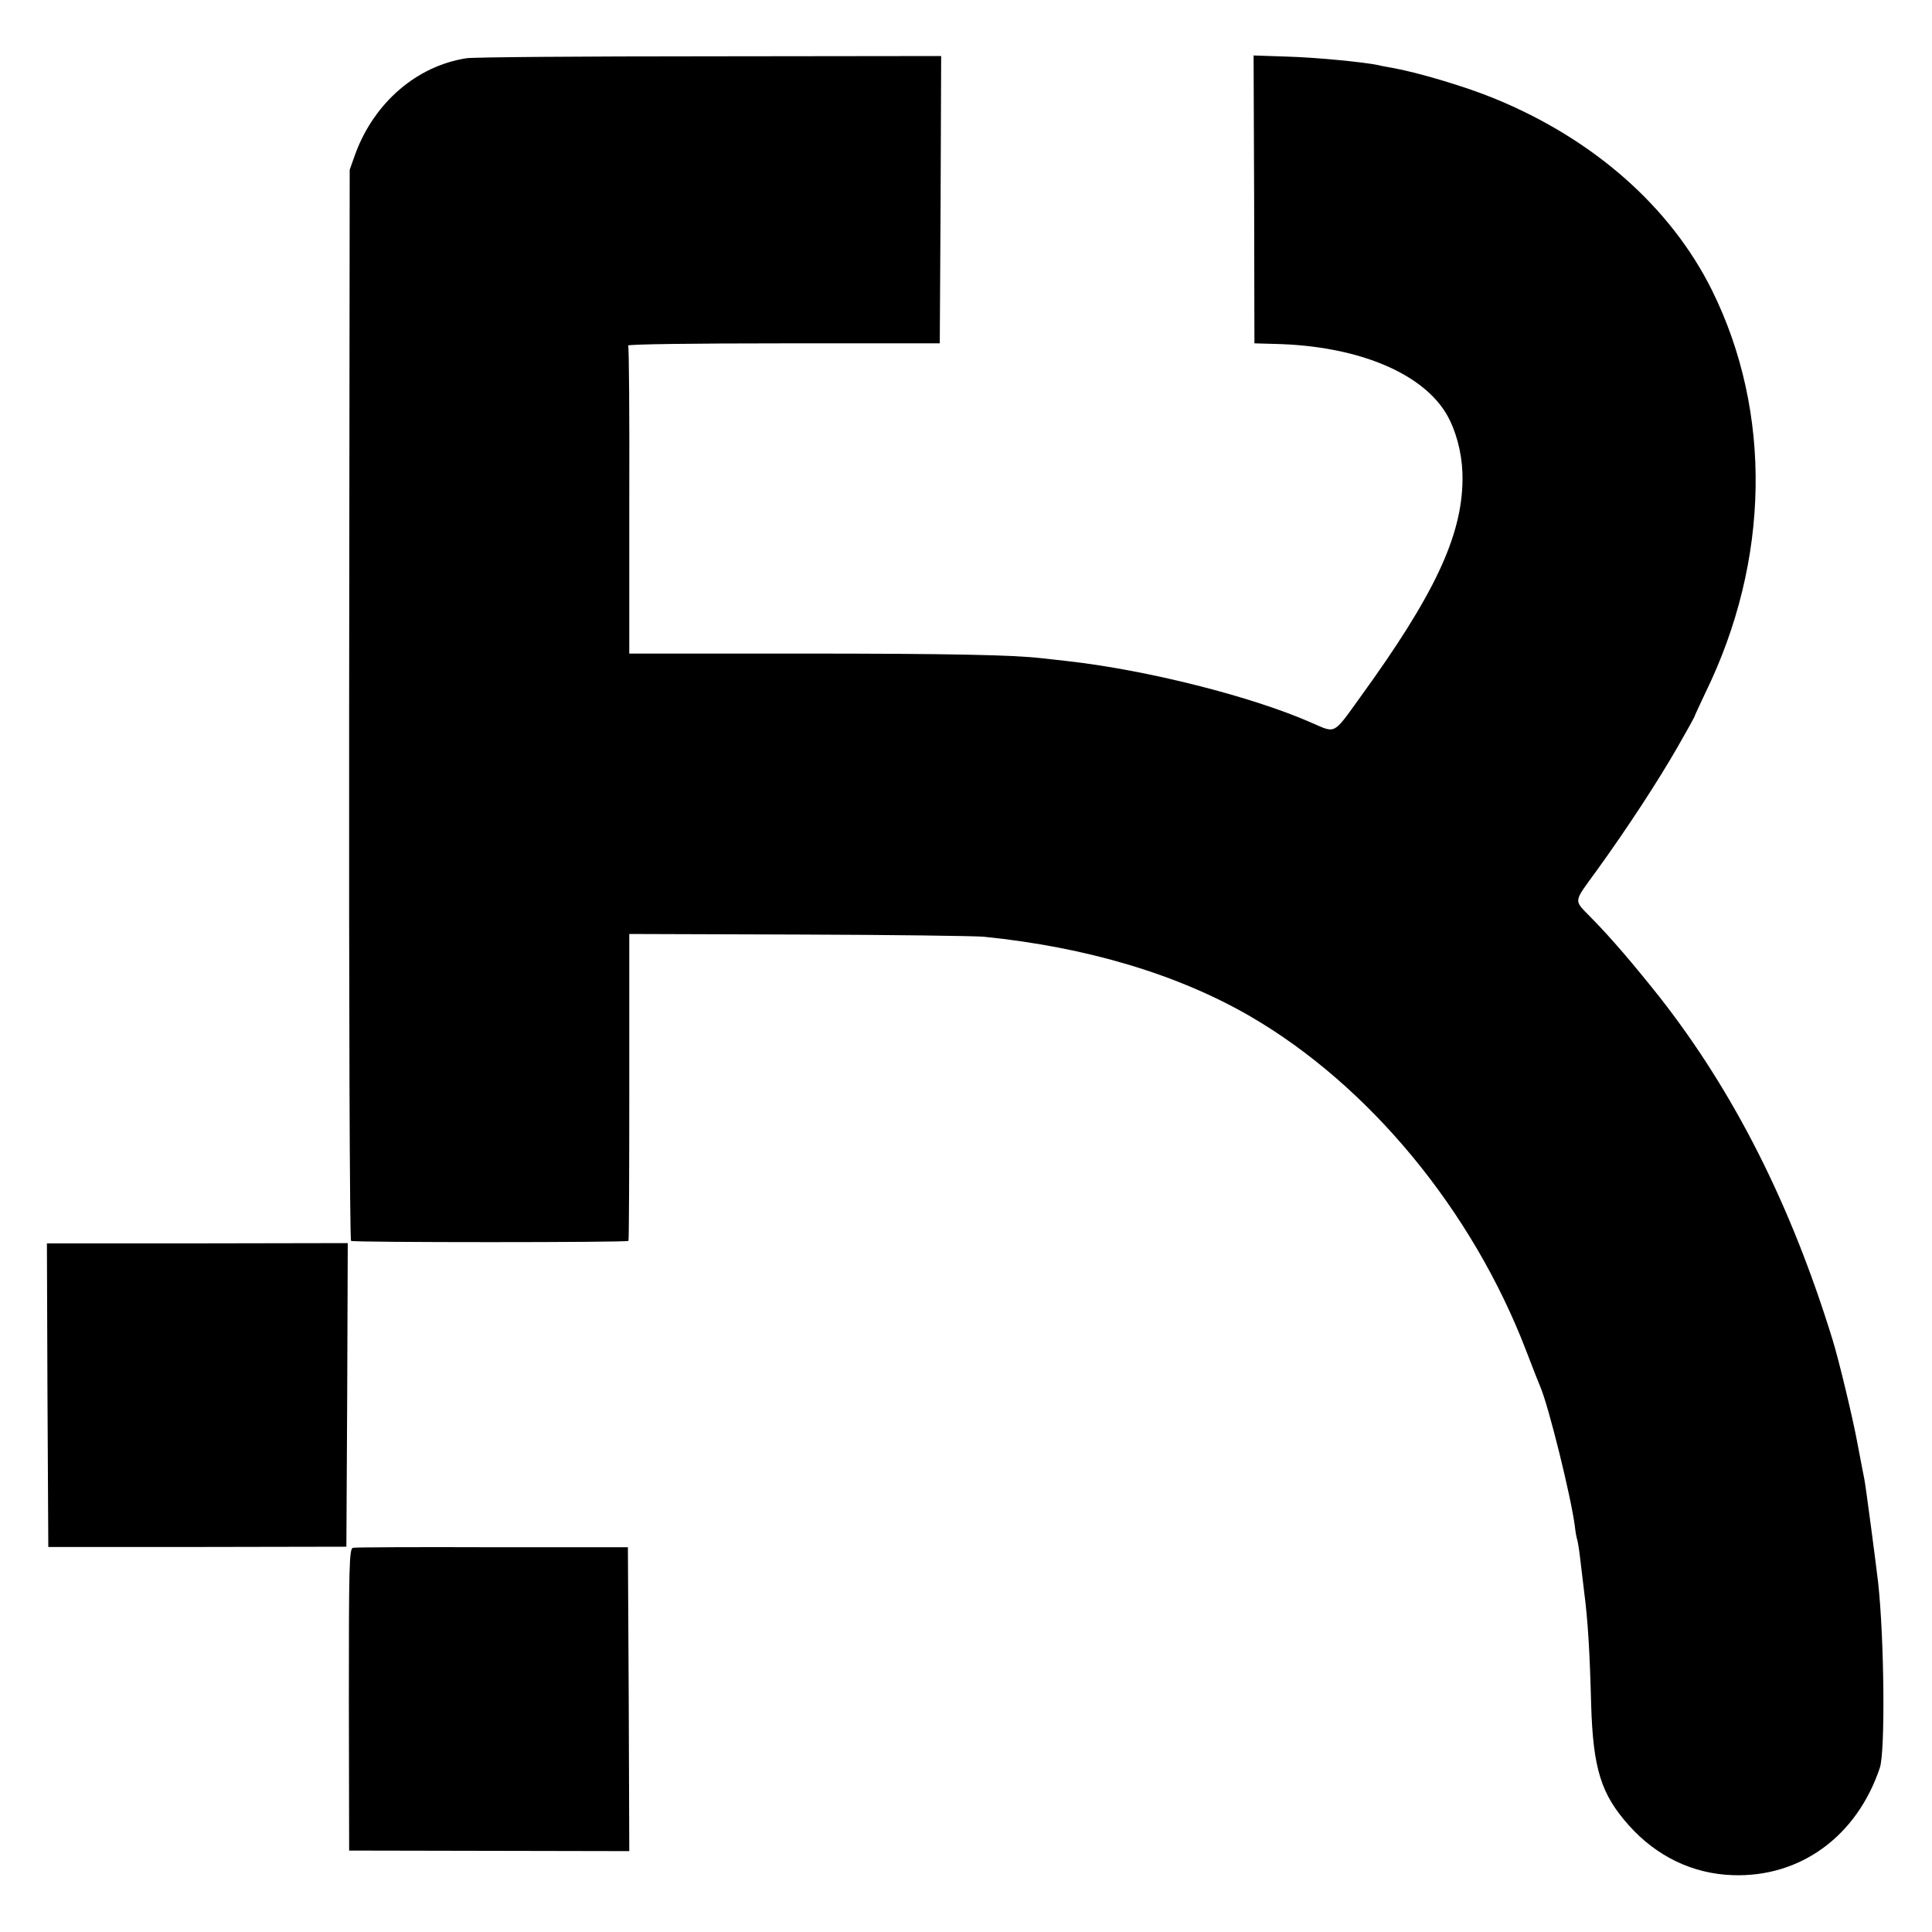
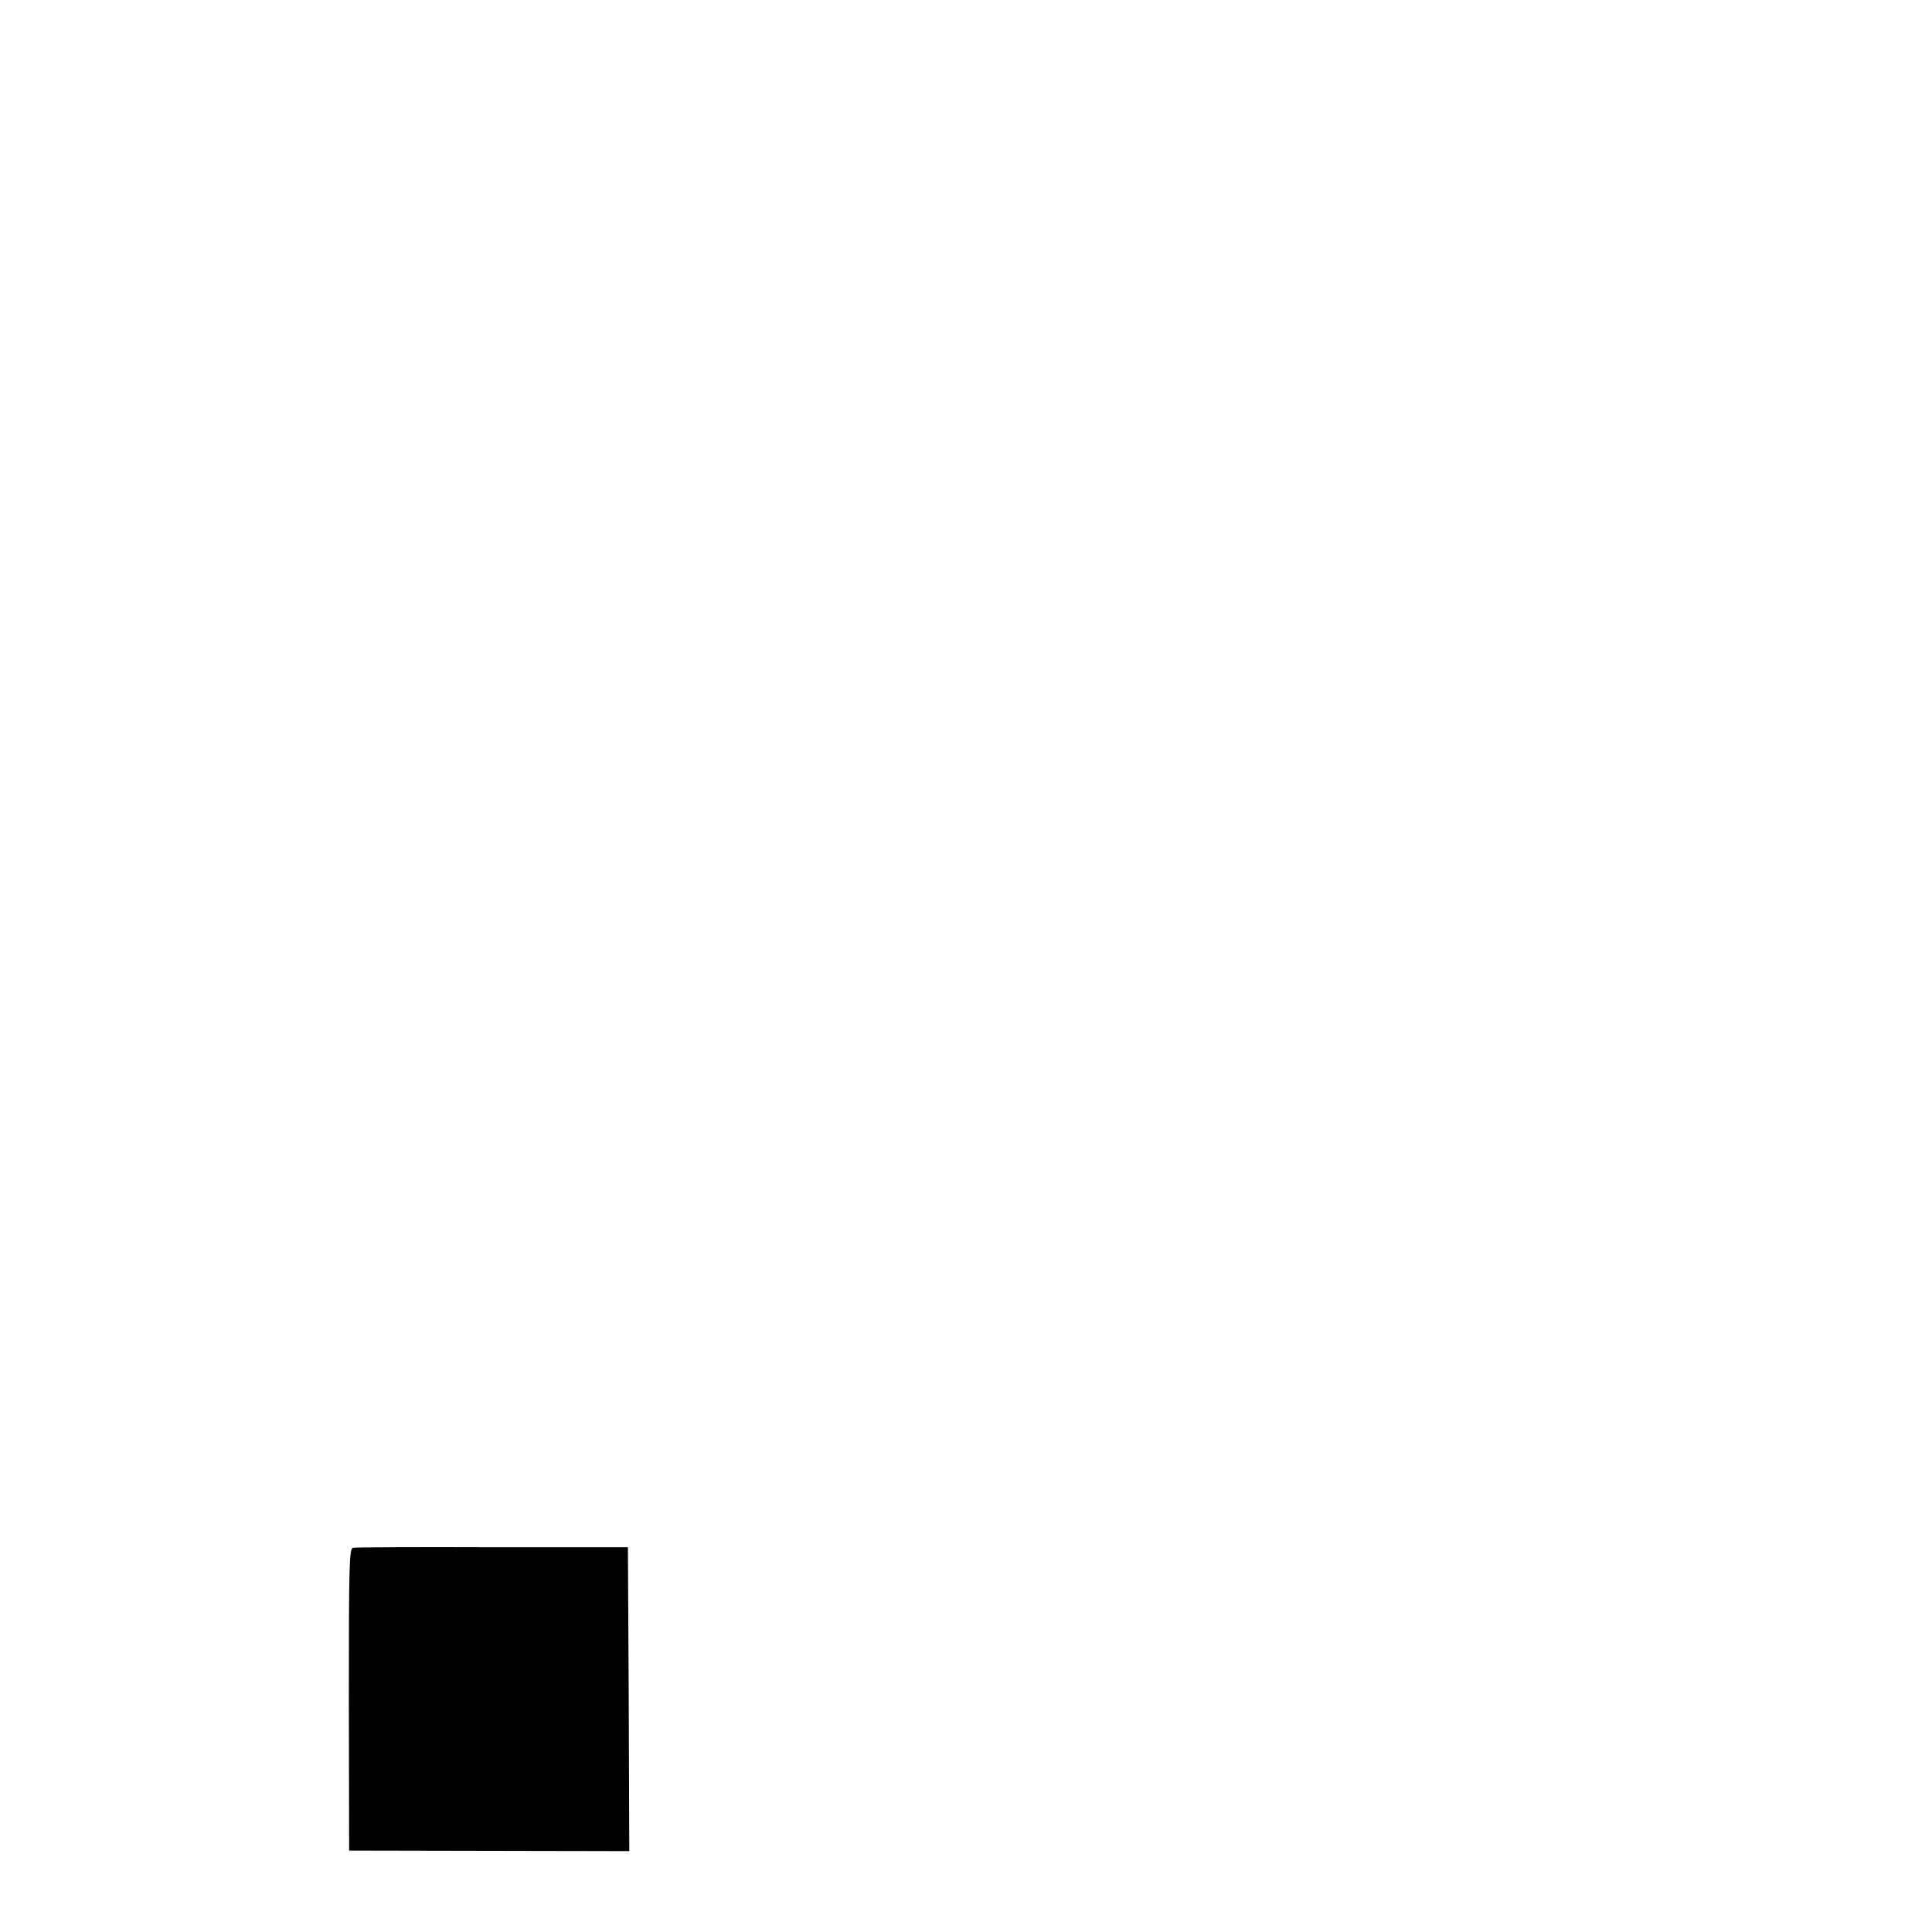
<svg xmlns="http://www.w3.org/2000/svg" version="1.0" width="700pt" height="700pt" viewBox="0 0 700 700" preserveAspectRatio="xMidYMid meet">
  <g transform="translate(0,700) scale(0.1,-0.1)" fill="#000000" stroke="none">
-     <path d="M1690 6789 c-180 -28 -333 -160 -402 -345 l-21 -59 -2 -1938 c-1 -1066 2 -1940 7 -1943 9 -6 999 -6 1005 0 2 2 3 253 3 558 l0 554 613 -2 c336 -1 639 -5 672 -8 375 -38 704 -137 966 -289 431 -251 804 -703 999 -1212 23 -60 46 -119 51 -130 30 -70 111 -397 125 -505 2 -19 6 -42 9 -50 2 -8 7 -37 10 -65 3 -27 10 -84 15 -125 13 -100 20 -212 25 -405 7 -234 36 -326 137 -439 100 -112 231 -175 375 -180 246 -9 451 141 534 389 20 59 16 466 -6 670 -9 77 -45 350 -50 375 -3 14 -14 72 -25 130 -18 97 -68 304 -90 375 -151 491 -358 900 -629 1245 -94 118 -173 211 -246 285 -65 67 -66 52 21 172 109 151 219 319 292 446 34 59 62 110 62 112 0 2 18 40 39 85 234 479 243 1015 24 1458 -150 302 -429 548 -788 695 -107 44 -280 95 -370 111 -16 3 -40 7 -51 10 -53 11 -224 28 -333 31 l-119 4 2 -522 1 -521 70 -2 c315 -6 562 -114 639 -279 30 -63 46 -140 45 -213 -2 -205 -102 -418 -372 -790 -97 -135 -87 -129 -172 -92 -216 96 -601 193 -890 225 -33 4 -73 8 -90 10 -102 12 -328 17 -876 17 l-619 0 0 555 c1 304 -1 557 -4 561 -3 5 250 8 562 8 l567 0 3 520 2 521 -837 -1 c-461 0 -858 -3 -883 -7z" />
-     <path d="M172 1945 l3 -550 540 0 540 1 3 550 2 550 -545 -1 -545 0 2 -550z" />
    <path d="M1279 1392 c-14 -2 -15 -71 -15 -550 l1 -547 508 -1 507 -1 -2 551 -3 550 -491 0 c-270 1 -497 0 -505 -2z" />
  </g>
</svg>